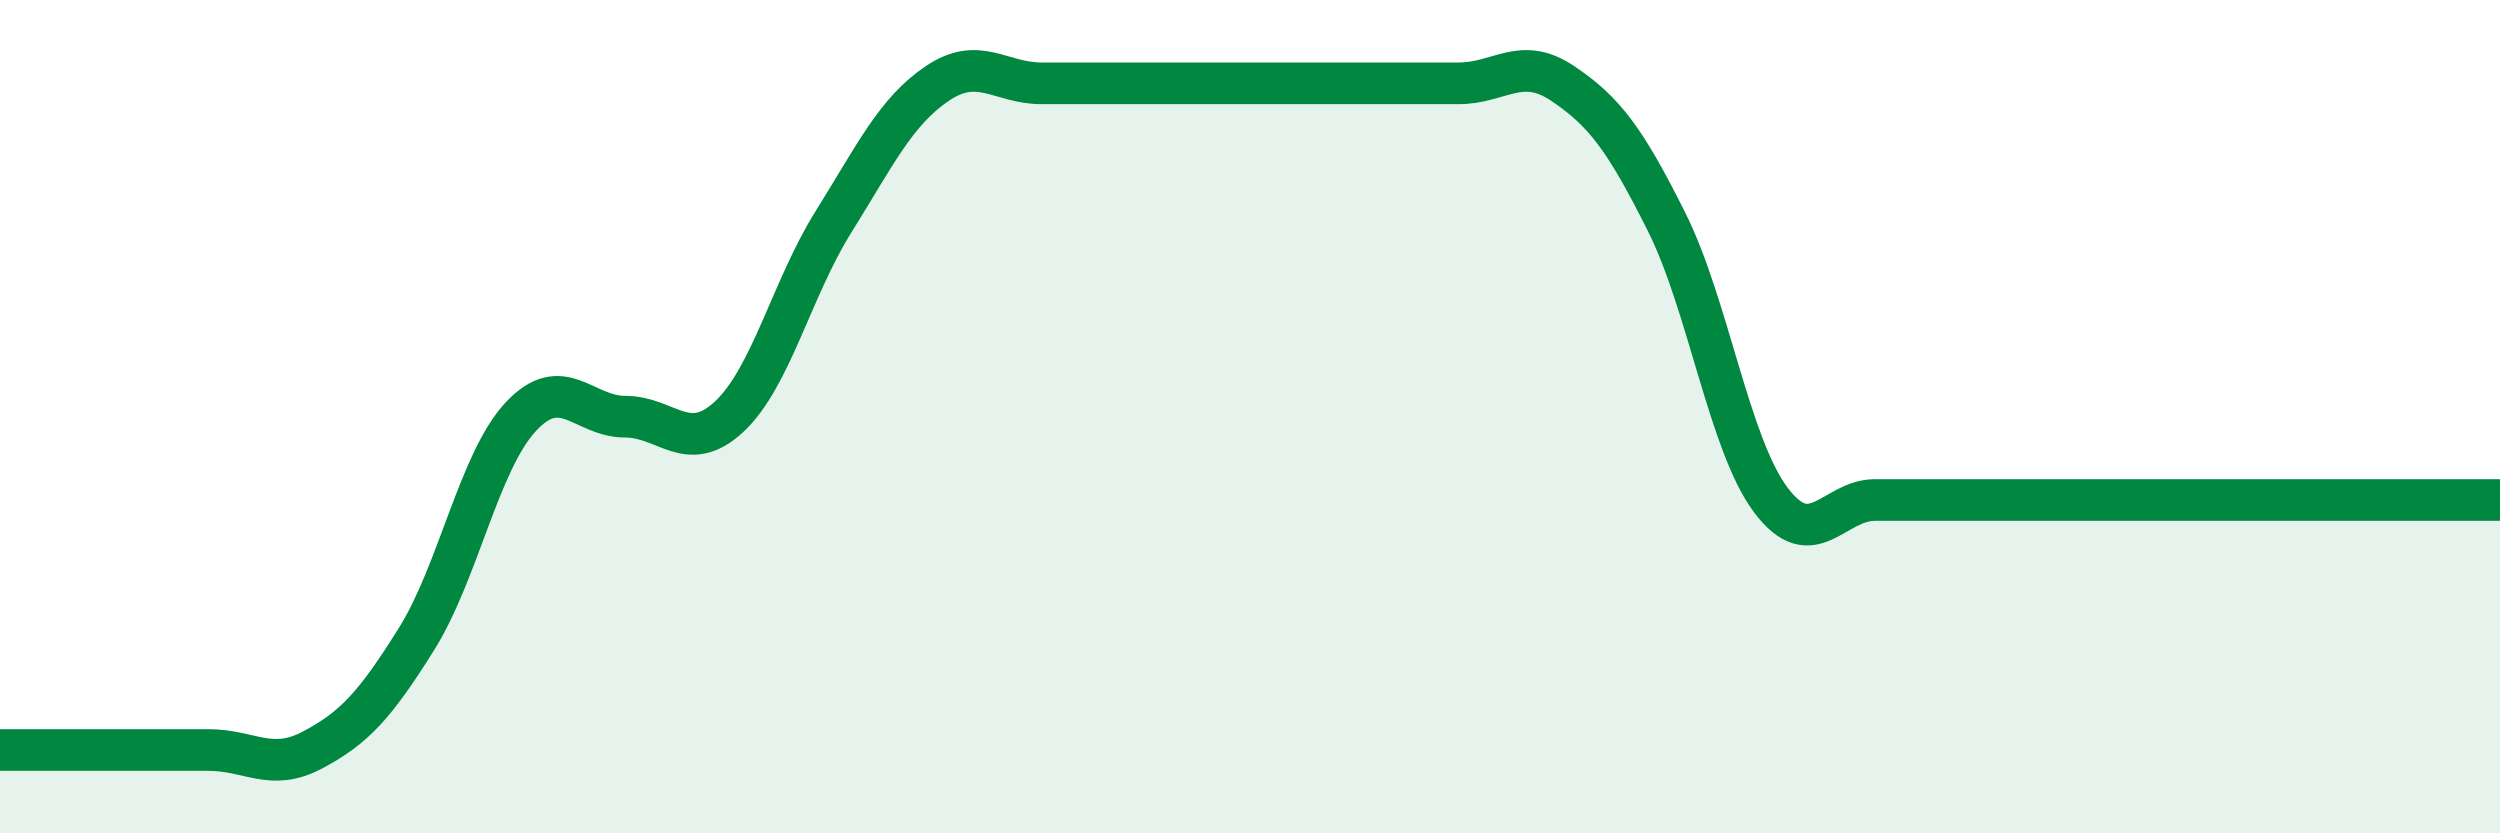
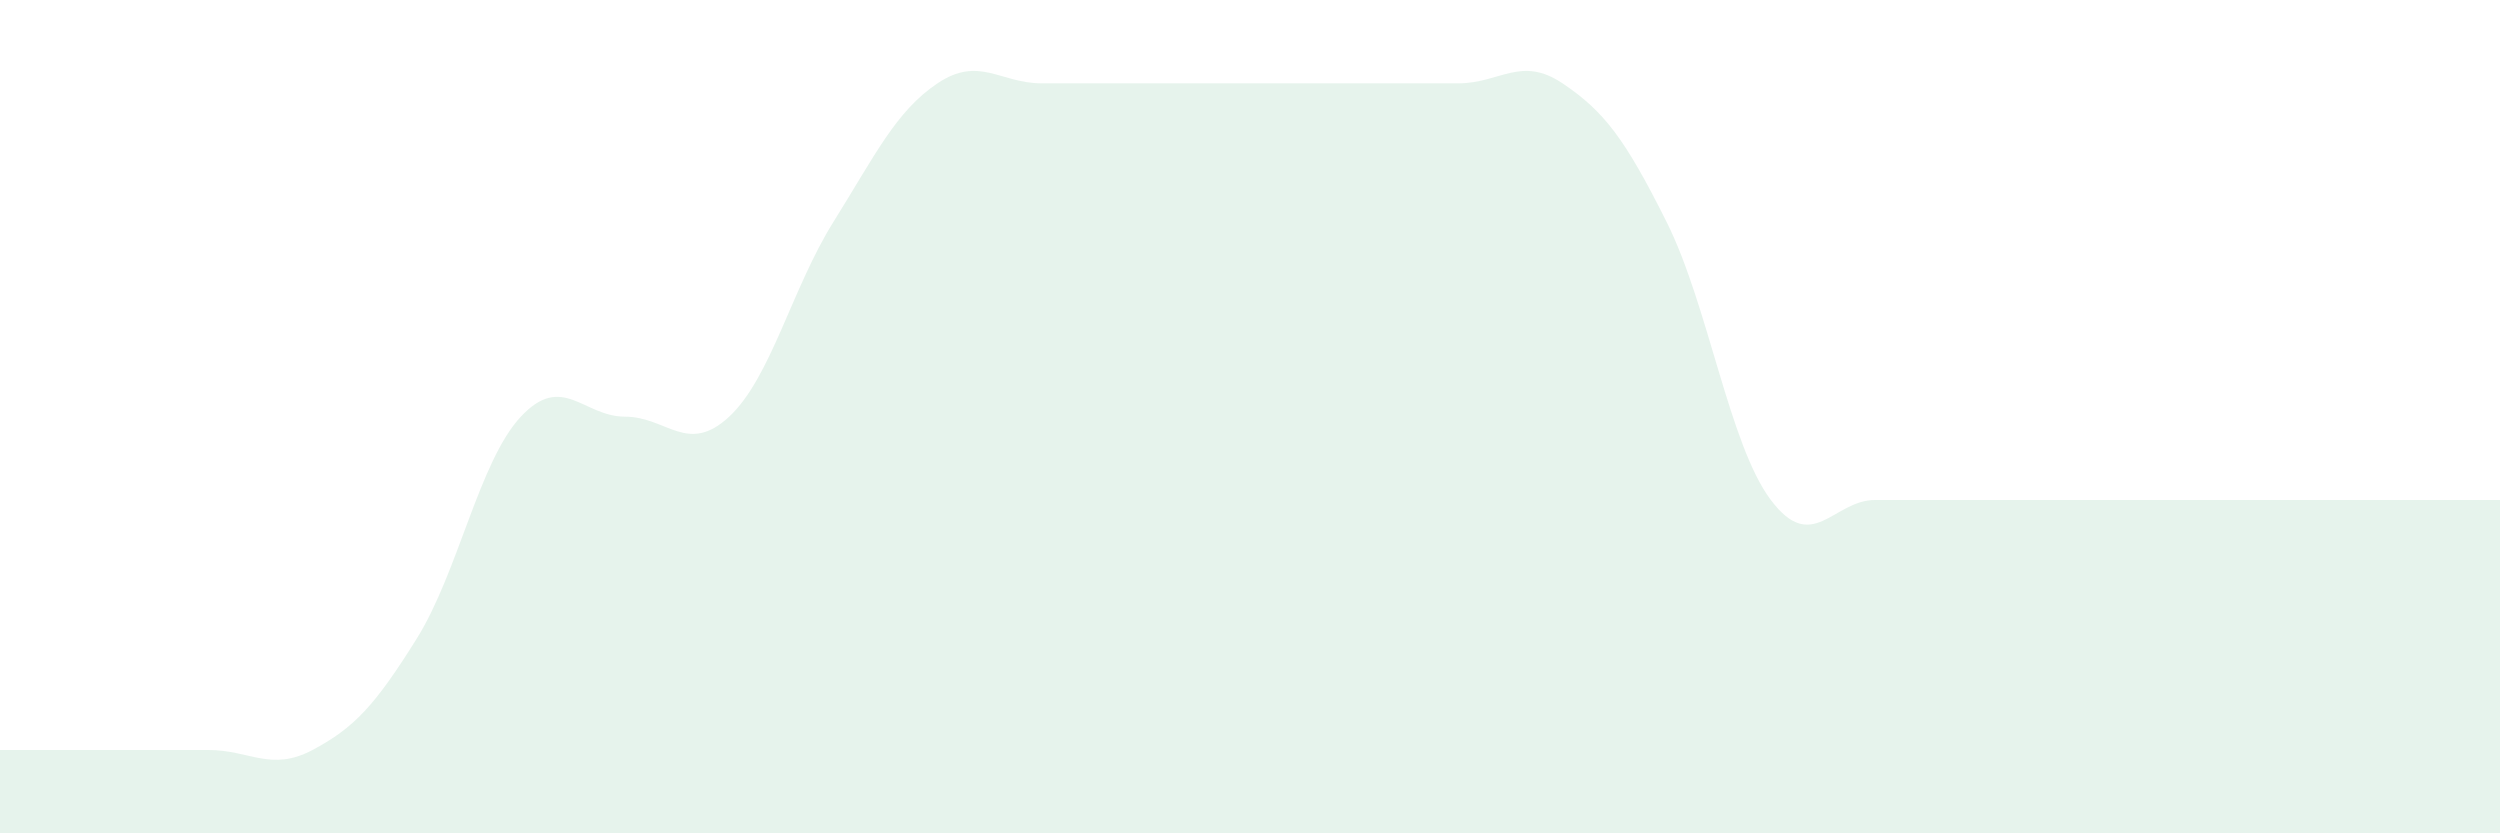
<svg xmlns="http://www.w3.org/2000/svg" width="60" height="20" viewBox="0 0 60 20">
  <path d="M 0,18 C 0.5,18 1.5,18 2.5,18 C 3.5,18 4,18 5,18 C 6,18 6.5,18.53 7.5,18 C 8.5,17.47 9,16.93 10,15.33 C 11,13.73 11.5,11.07 12.5,10 C 13.5,8.93 14,10 15,10 C 16,10 16.5,10.93 17.5,10 C 18.5,9.07 19,6.93 20,5.33 C 21,3.73 21.5,2.67 22.5,2 C 23.5,1.33 24,2 25,2 C 26,2 26.5,2 27.5,2 C 28.5,2 29,2 30,2 C 31,2 31.5,2 32.5,2 C 33.5,2 34,2 35,2 C 36,2 36.5,1.33 37.5,2 C 38.5,2.67 39,3.33 40,5.33 C 41,7.33 41.5,10.67 42.5,12 C 43.5,13.33 44,12 45,12 C 46,12 46.5,12 47.5,12 C 48.5,12 49,12 50,12 C 51,12 51.5,12 52.5,12 C 53.5,12 53.5,12 55,12 C 56.5,12 59,12 60,12L60 20L0 20Z" fill="#008740" opacity="0.1" stroke-linecap="round" stroke-linejoin="round" />
-   <path d="M 0,18 C 0.5,18 1.5,18 2.5,18 C 3.5,18 4,18 5,18 C 6,18 6.5,18.53 7.5,18 C 8.5,17.47 9,16.93 10,15.33 C 11,13.73 11.5,11.07 12.5,10 C 13.5,8.93 14,10 15,10 C 16,10 16.5,10.93 17.5,10 C 18.5,9.07 19,6.93 20,5.33 C 21,3.73 21.5,2.67 22.5,2 C 23.5,1.33 24,2 25,2 C 26,2 26.5,2 27.5,2 C 28.5,2 29,2 30,2 C 31,2 31.5,2 32.5,2 C 33.5,2 34,2 35,2 C 36,2 36.5,1.33 37.5,2 C 38.5,2.67 39,3.33 40,5.33 C 41,7.33 41.5,10.67 42.5,12 C 43.5,13.33 44,12 45,12 C 46,12 46.5,12 47.5,12 C 48.5,12 49,12 50,12 C 51,12 51.5,12 52.5,12 C 53.5,12 53.5,12 55,12 C 56.5,12 59,12 60,12" stroke="#008740" stroke-width="1" fill="none" stroke-linecap="round" stroke-linejoin="round" />
</svg>